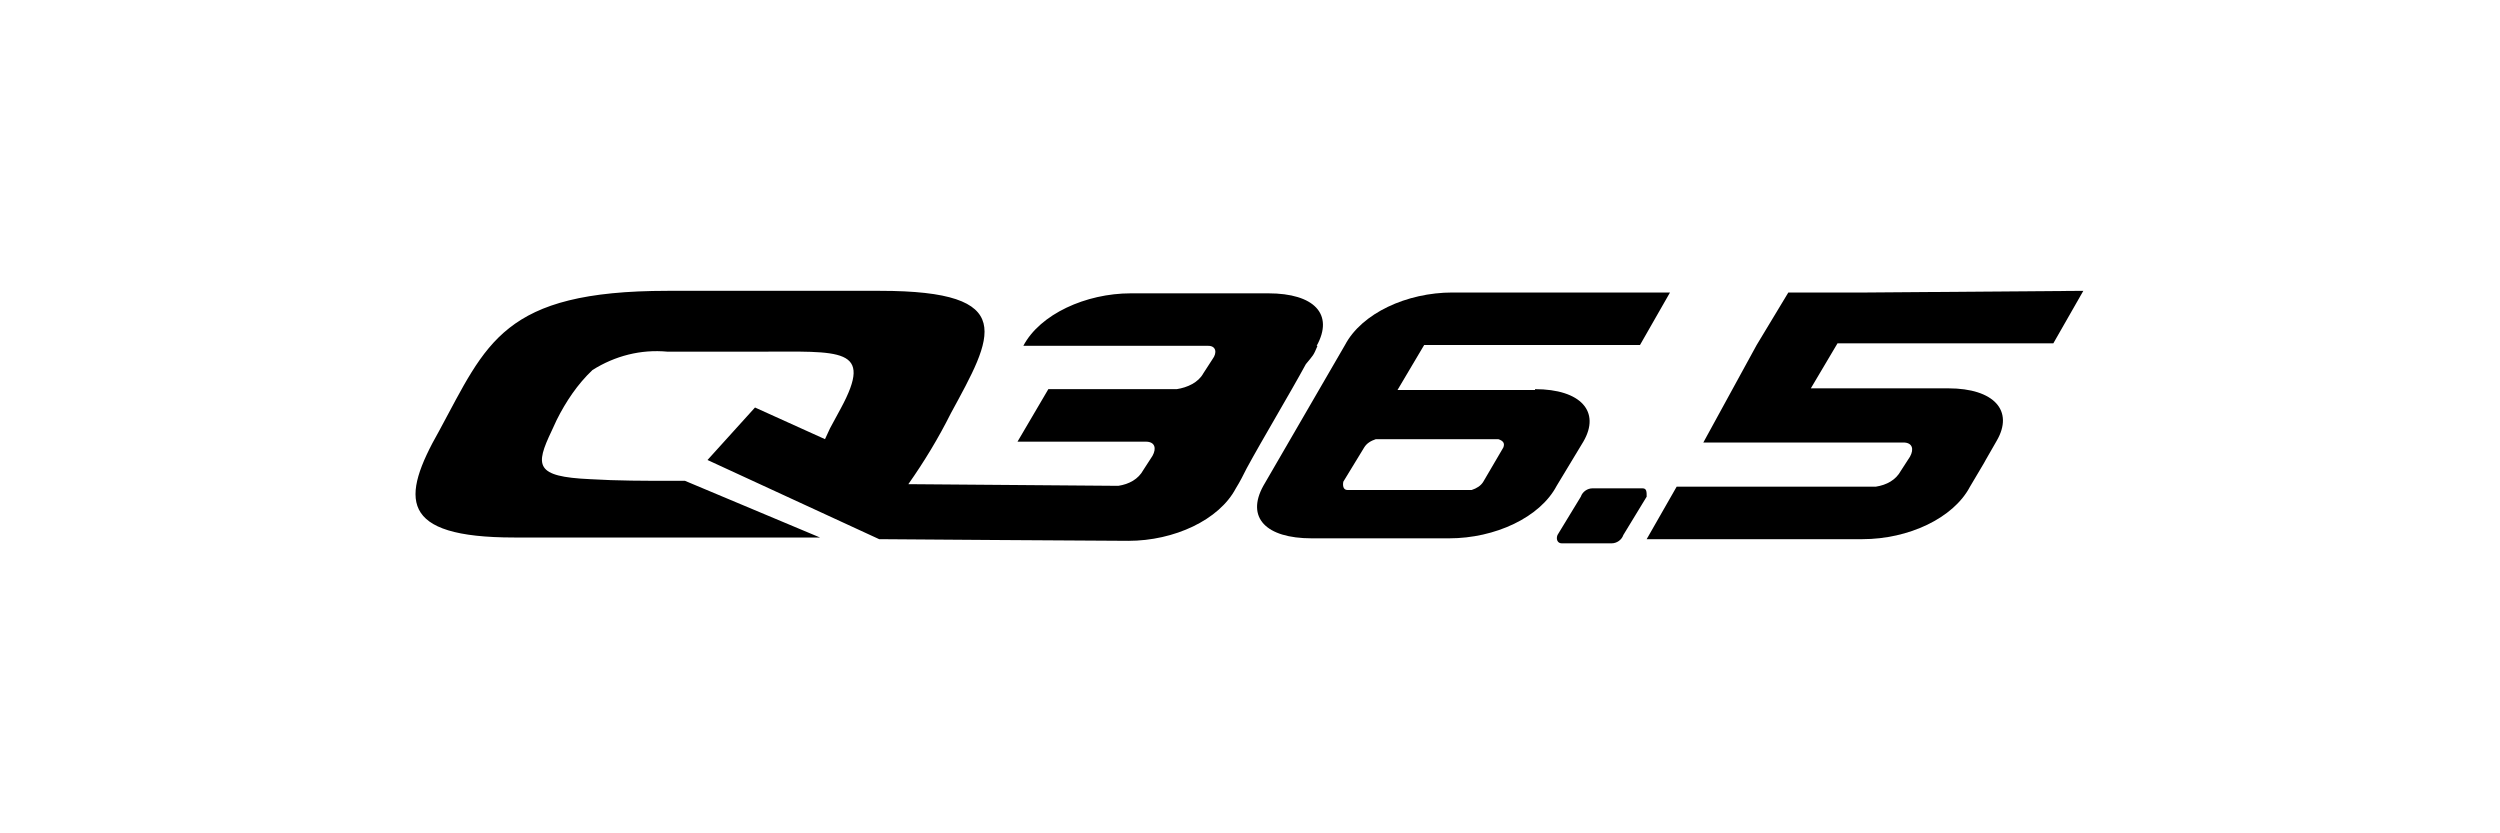
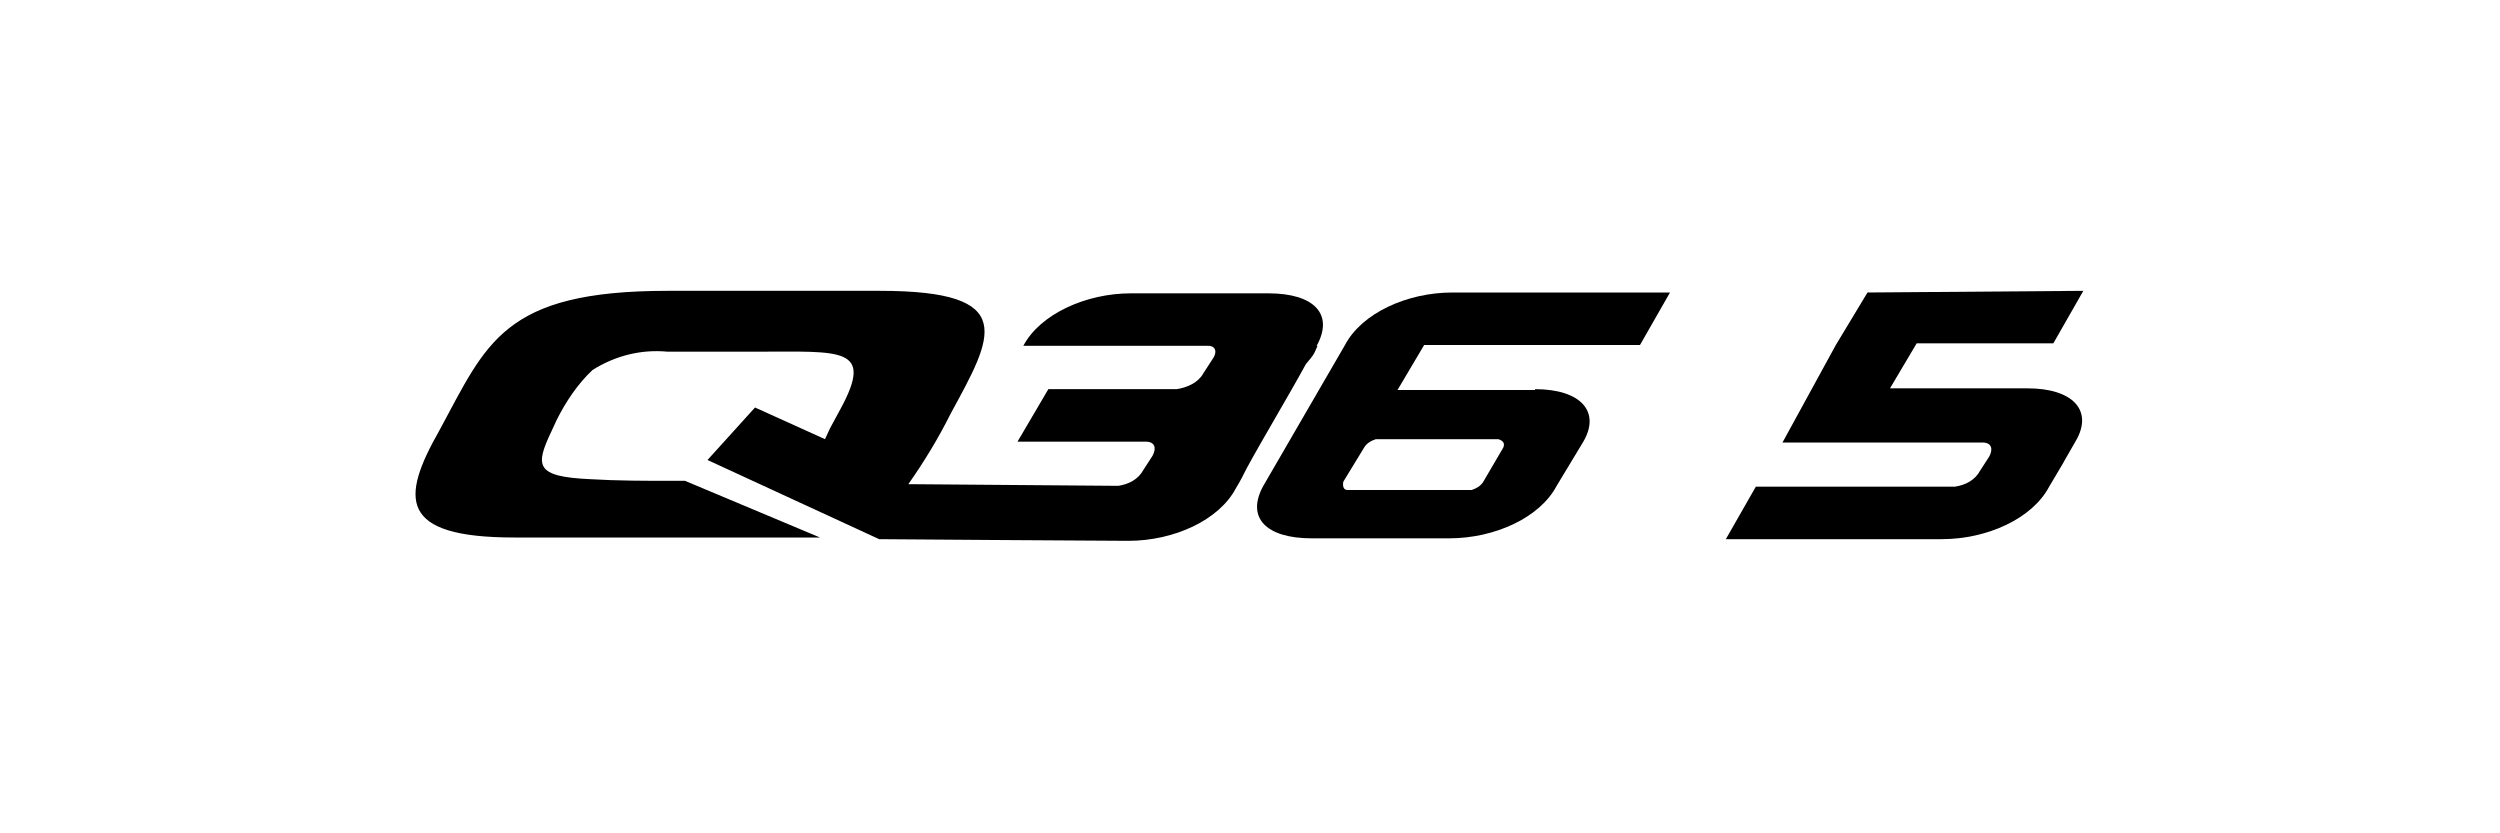
<svg xmlns="http://www.w3.org/2000/svg" id="a" width="300" height="100" viewBox="0 0 300 100">
-   <path d="M246.4,41.2l3.6-6.3-25.9.2h-9.5l-3.8,6.3-6.4,11.7h24c1.1,0,1.3.8.8,1.7l-1.1,1.7c-.6,1.1-1.7,1.7-3,1.9h-23.9l-3.6,6.3h25.9c5.5,0,10.9-2.5,12.9-6.3,3.2-5.4.2-.3,3.2-5.5,2.1-3.6-.3-6.3-5.8-6.3h-16.5l3.2-5.4h25.9Z" style="fill:#000; stroke-width:0px;" />
+   <path d="M246.4,41.2l3.6-6.3-25.9.2l-3.8,6.3-6.4,11.7h24c1.1,0,1.3.8.8,1.7l-1.1,1.7c-.6,1.1-1.7,1.7-3,1.9h-23.9l-3.6,6.3h25.9c5.5,0,10.9-2.5,12.9-6.3,3.2-5.4.2-.3,3.2-5.5,2.1-3.6-.3-6.3-5.8-6.3h-16.5l3.2-5.4h25.9Z" style="fill:#000; stroke-width:0px;" />
  <path d="M158,41.5c2.1-3.8-.3-6.3-5.8-6.3h-16.5c-5.4,0-10.9,2.5-12.9,6.3h22.2c.9,0,1.1.8.5,1.6l-1.1,1.7c-.6,1.1-1.9,1.7-3.2,1.9h-15.4l-3.7,6.3h15.4c1.1,0,1.3.8.8,1.7l-1.1,1.7c-.6,1.1-1.7,1.7-3,1.9l-25.2-.2c1.9-2.7,3.6-5.5,5.1-8.5,5-9.2,8.3-14.7-8.5-14.7h-25.5c-19.8,0-21.7,6.3-27.4,16.8-4.6,8.1-4.9,12.8,9,12.8h36.7l-16.2-6.8h-1.3c-3.5,0-6.8,0-10.1-.2-6.6-.3-6.6-1.6-4.6-5.8l.6-1.3c1.1-2.2,2.5-4.3,4.3-6,2.7-1.7,5.8-2.5,9-2.2h10.9c9.9,0,13.9-.6,9.9,6.8l-1.3,2.4c-.2.4-.4.9-.6,1.3l-8.4-3.8-5.7,6.3,20.6,9.5s26.9.2,29.9.2c5.5,0,10.9-2.5,12.9-6.3.5-.8.9-1.6,1.3-2.4,1.9-3.5,5.2-9,7.1-12.5.9-1.1.9-1,1.4-2.2h-.1Z" style="fill:#000; stroke-width:0px;" />
  <path d="M184.2,46.8h-16.5l3.2-5.4h25.9l3.6-6.3h-26.1c-5.5,0-10.9,2.5-12.9,6.3l-9.8,16.9c-2.1,3.8.3,6.3,5.8,6.3h16.5c5.5,0,10.9-2.5,12.9-6.3l3.2-5.3c2.1-3.6-.3-6.3-5.8-6.3v.1ZM180.4,53.7l-2.4,4.1c-.3.5-.8.8-1.4,1h-14.9c-.5,0-.6-.5-.5-1l2.5-4.1c.3-.5.8-.8,1.4-1h14.7c.6.2.8.5.6,1h0Z" style="fill:#000; stroke-width:0px;" />
-   <path d="M197.1,58.6h-6c-.6,0-1.2.4-1.4,1l-2.8,4.6c-.2.5,0,1,.5,1h6c.6,0,1.2-.4,1.4-1l2.8-4.6c0-.6,0-1-.5-1Z" style="fill:#000; stroke-width:0px;" />
</svg>